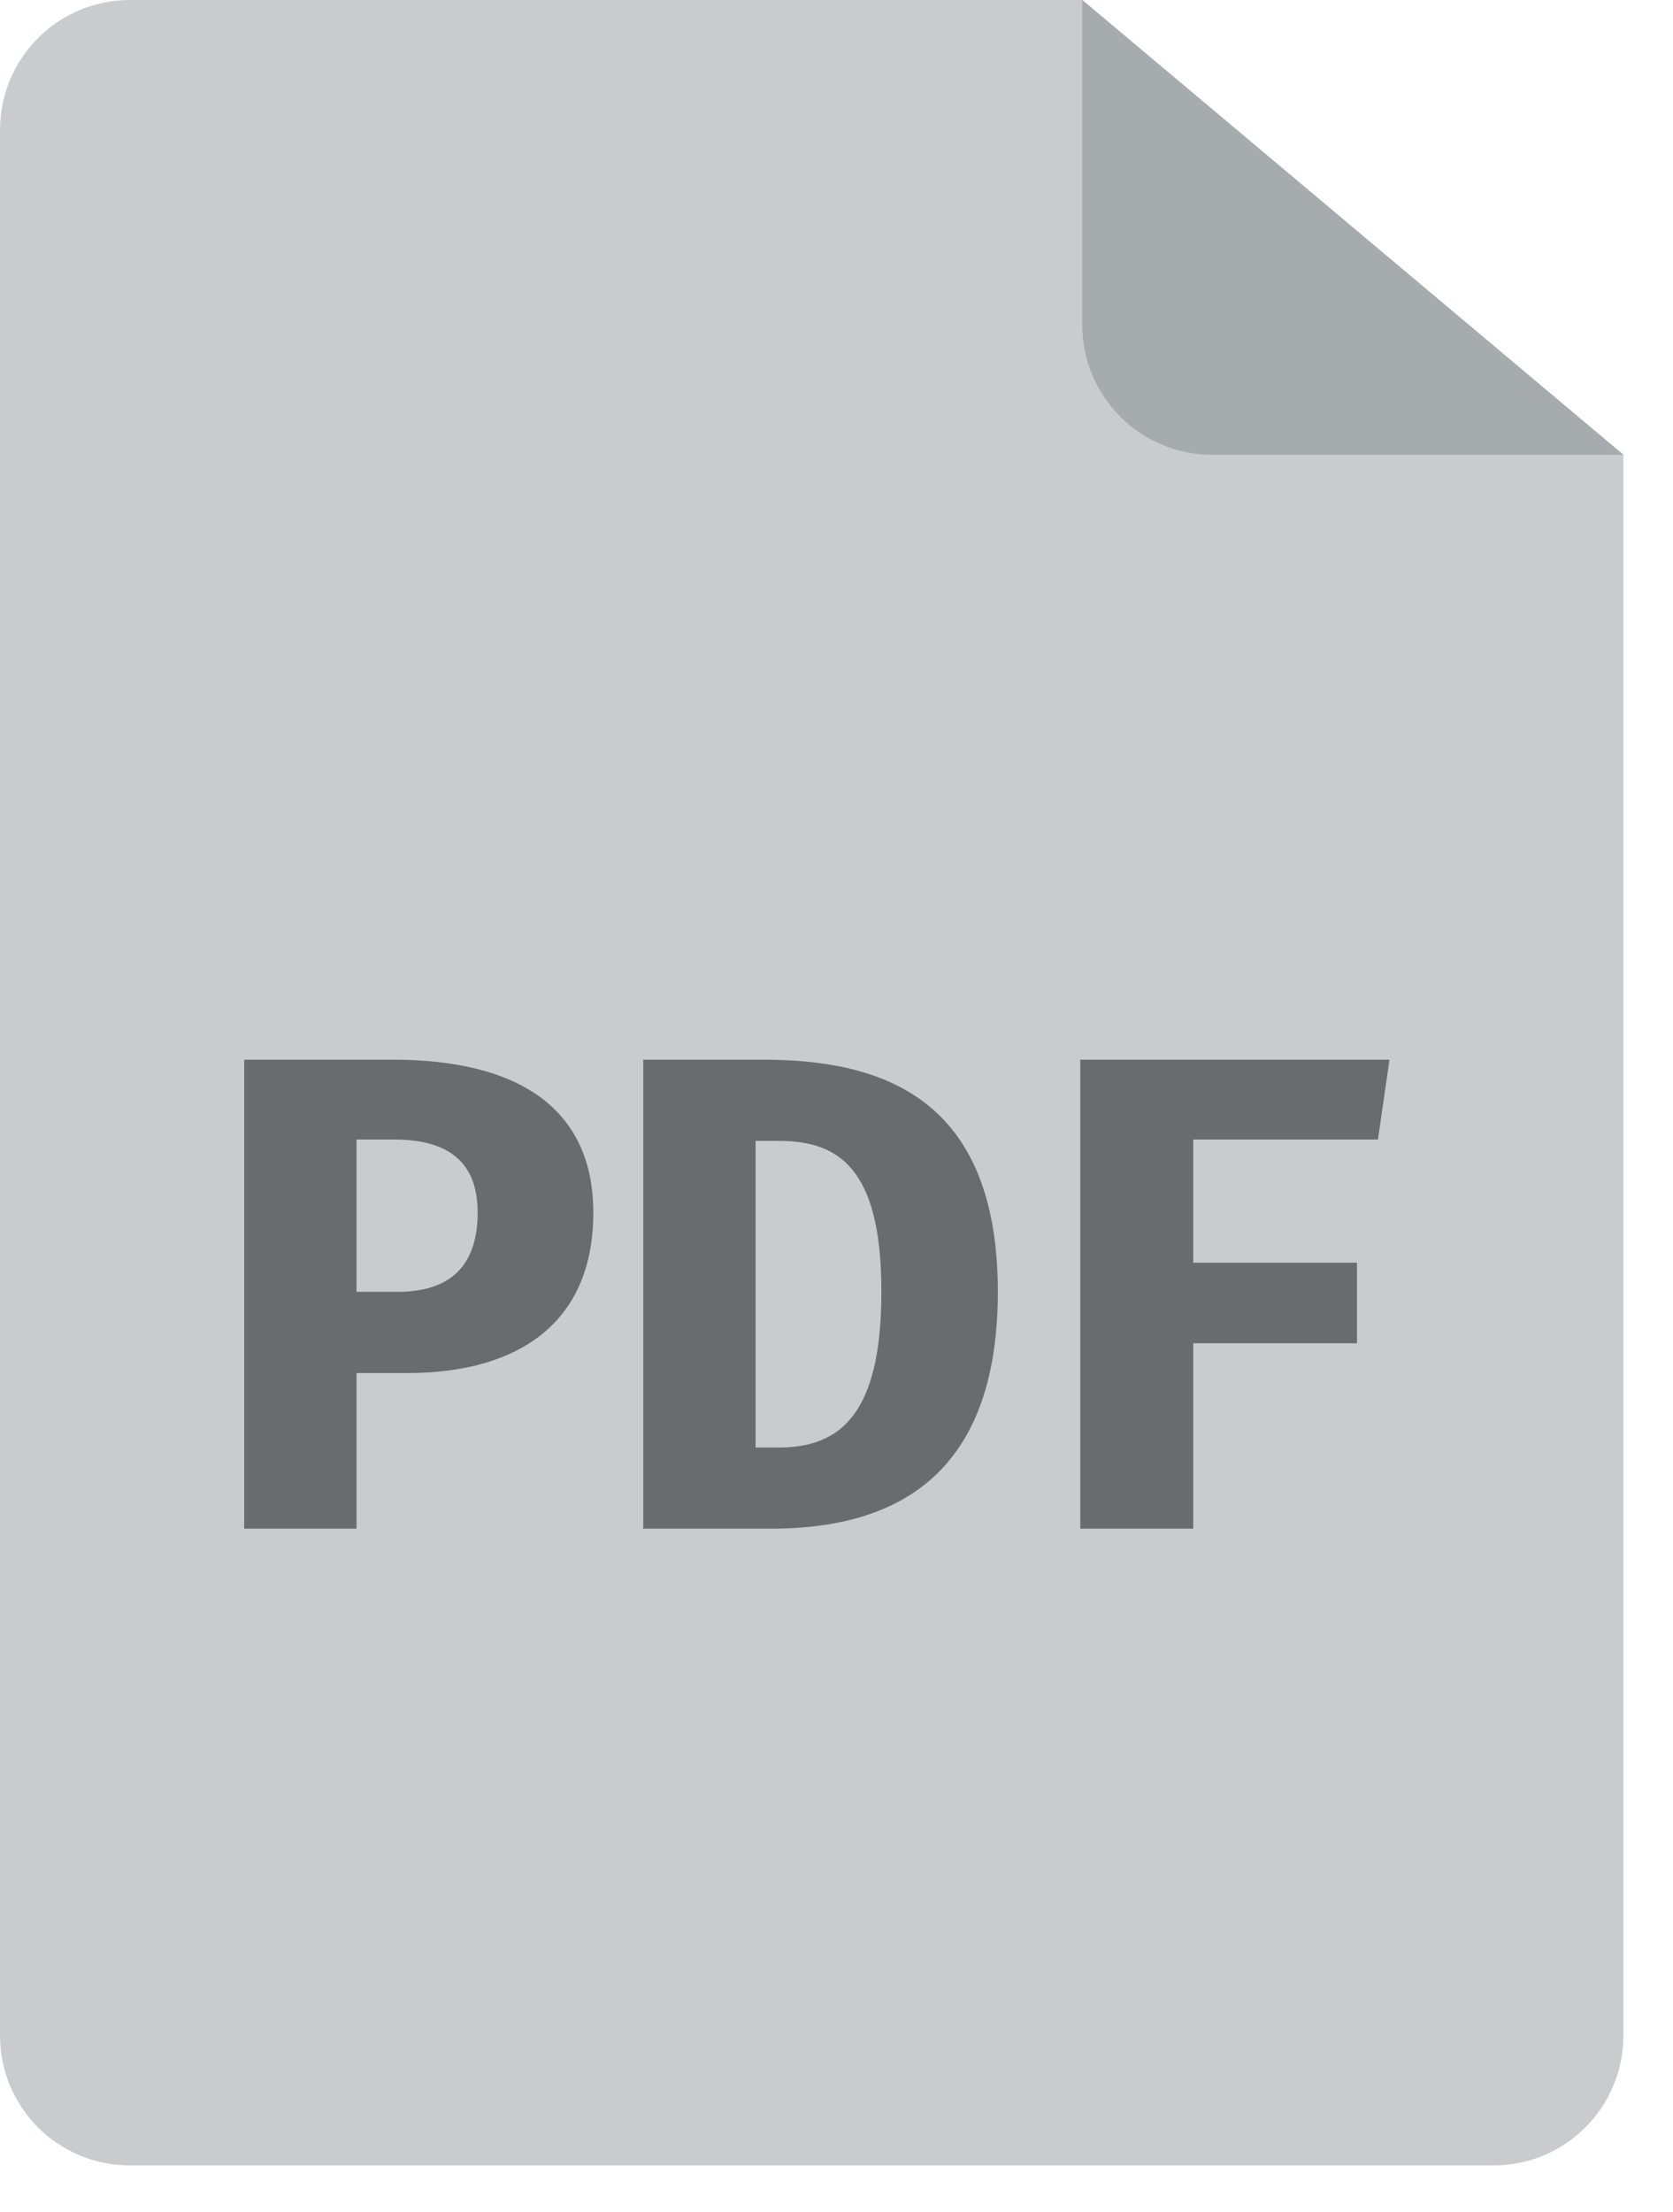
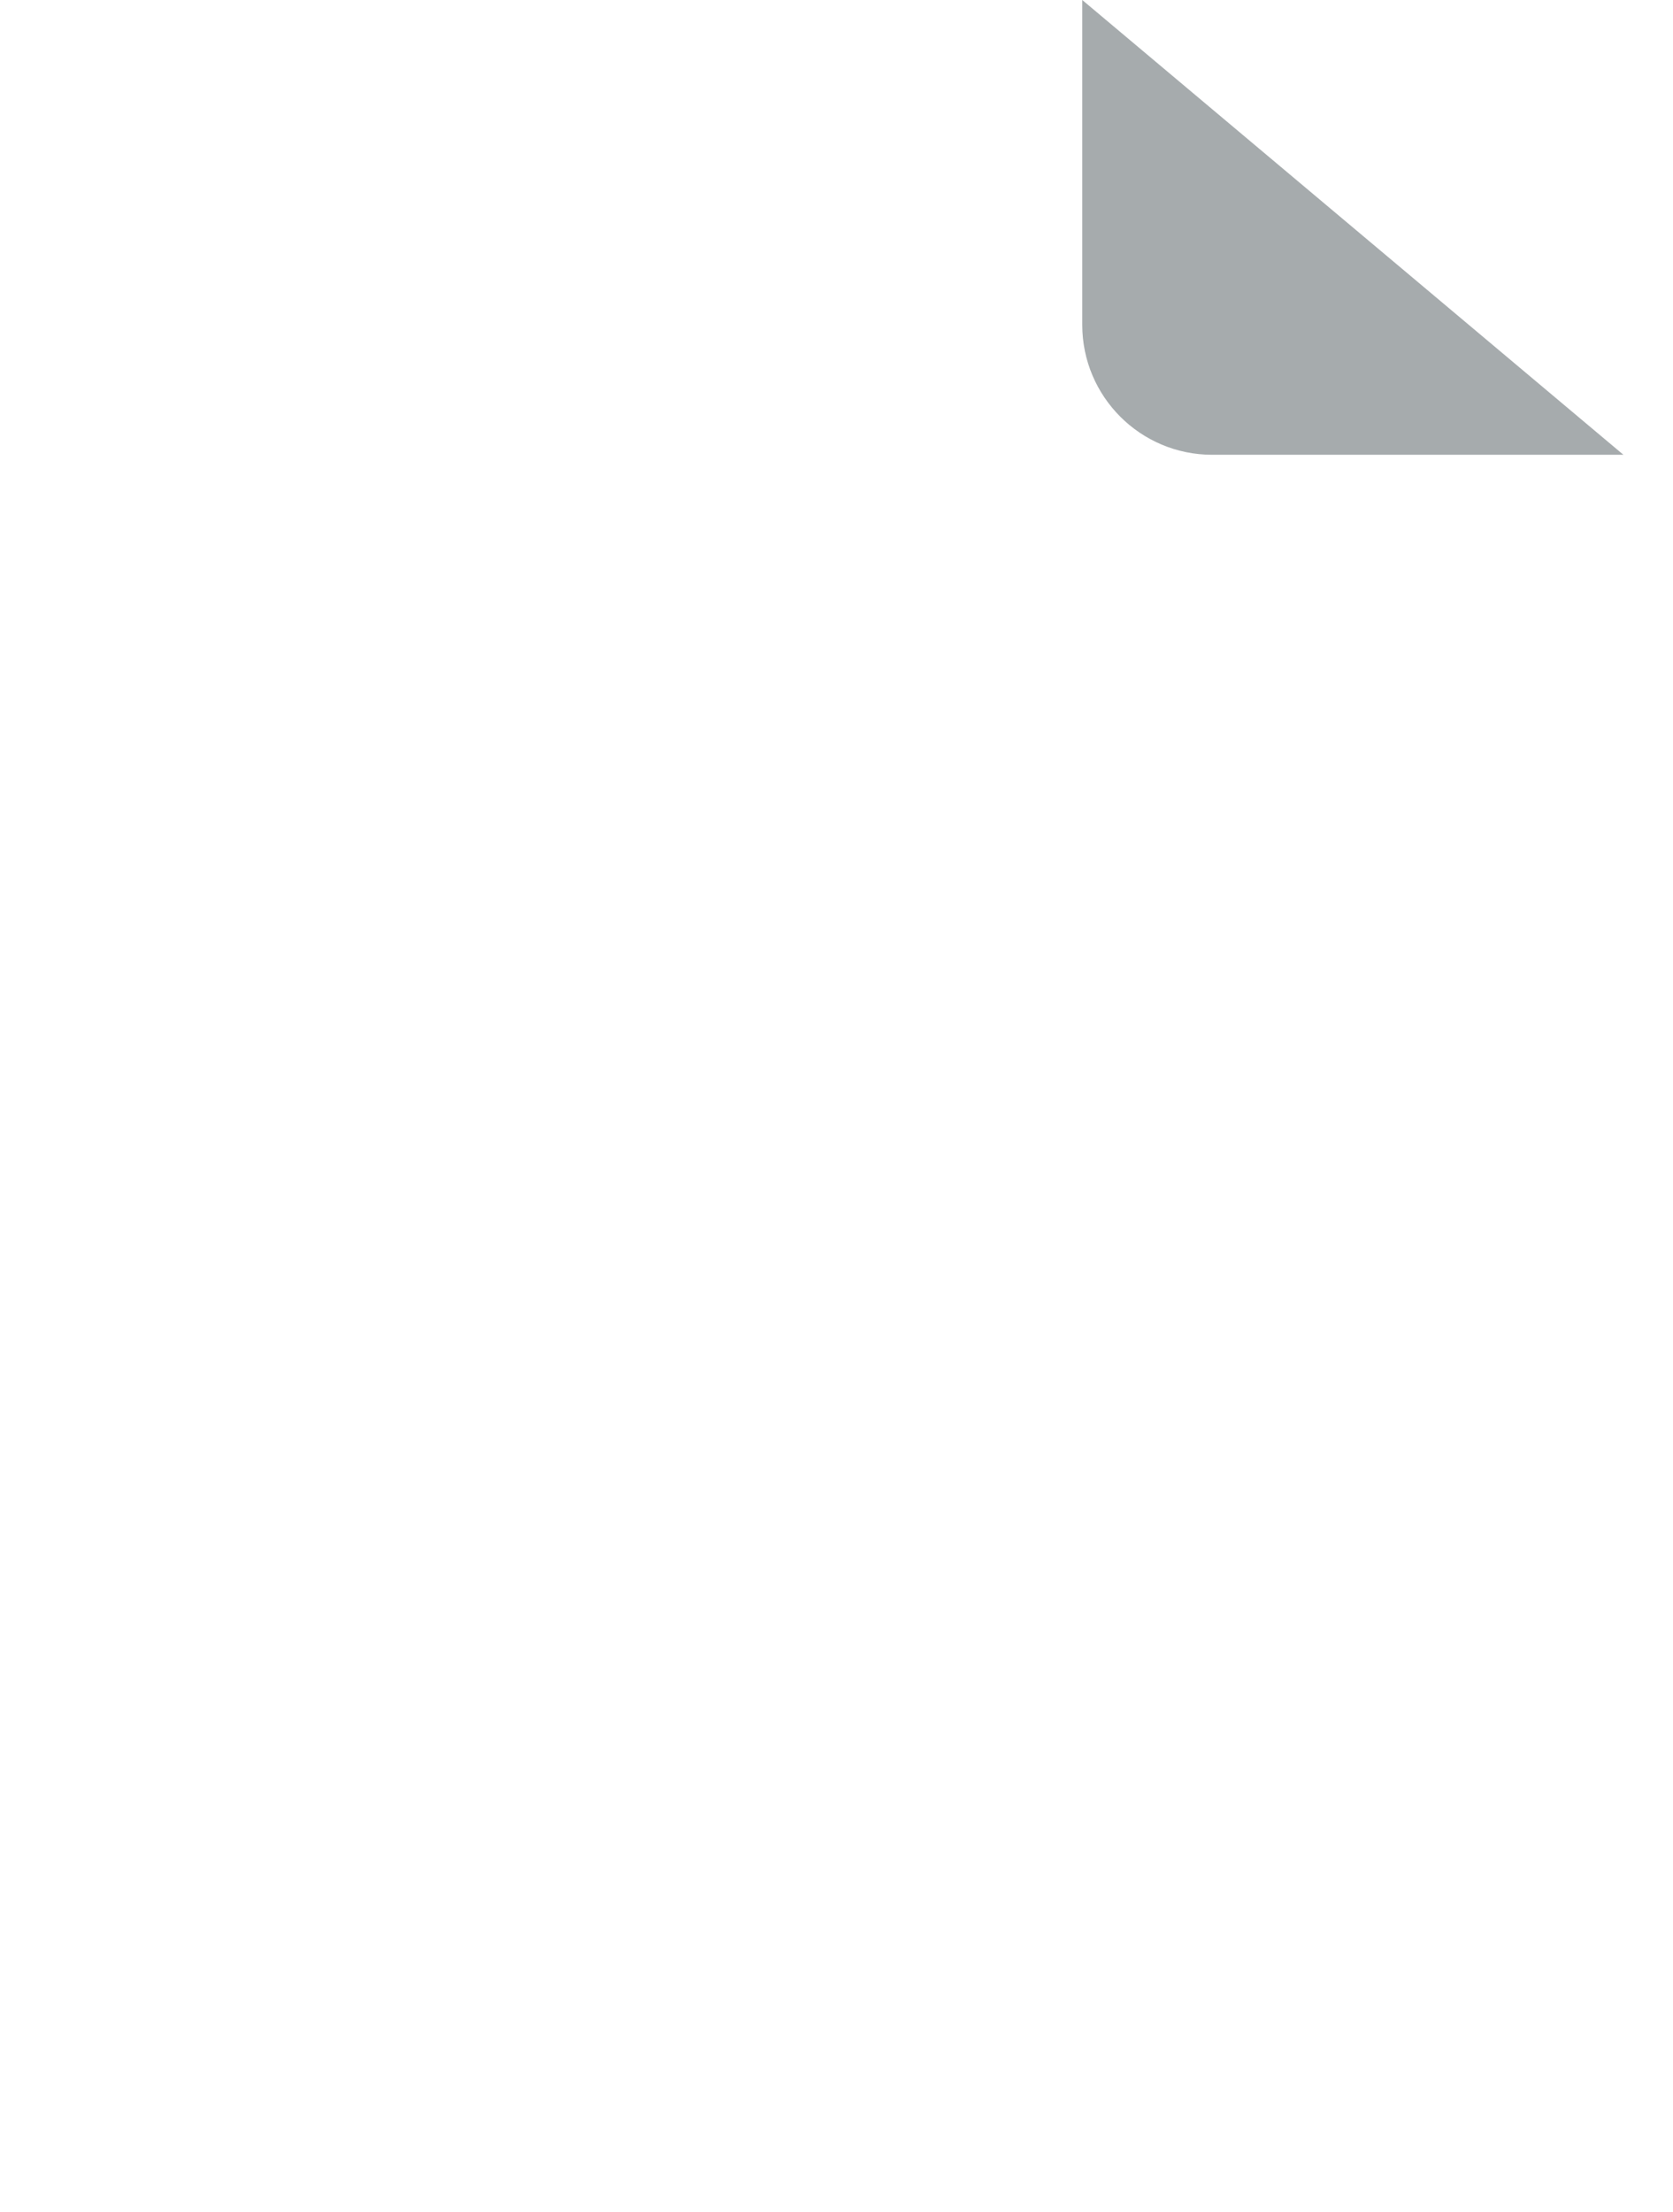
<svg xmlns="http://www.w3.org/2000/svg" width="28" height="37" viewBox="0 0 28 37">
  <g fill="none" fill-rule="evenodd">
    <g fill-rule="nonzero">
      <g>
        <g>
          <g>
-             <path fill="#C9CCCE" d="M0 2.174C0 .973.973 0 2.174 0h15.94l9.056 7.608v26.445c0 1.2-.973 2.173-2.174 2.173H2.174C.973 36.226 0 35.253 0 34.053V2.173z" transform="translate(-633 -6319) translate(364 5042) translate(3 1218) translate(266 59)" />
            <path fill="#A6ABAD" d="M18.113 0v5.434c0 1.2.973 2.174 2.174 2.174h6.883" transform="translate(-633 -6319) translate(364 5042) translate(3 1218) translate(266 59)" />
            <g fill="#686C6E">
-               <path d="M2.774 5.303h-.849v2.604H.045V.06h2.48c2.14 0 3.363.838 3.363 2.56 0 1.846-1.257 2.683-3.114 2.683zm-.226-3.907h-.623v2.548h.69c.85 0 1.337-.409 1.337-1.325 0-.826-.464-1.223-1.404-1.223zM8.854 7.907h-2.13V.06h1.994c2.016 0 3.94.645 3.94 3.885 0 3.191-1.846 3.962-3.804 3.962zm.135-6.488h-.385v5.13h.385c1.03 0 1.72-.555 1.72-2.605.002-2.094-.735-2.525-1.72-2.525zM15.929 1.396L15.929 3.457 18.669 3.457 18.669 4.805 15.929 4.805 15.929 7.907 14.038 7.907 14.038.06 19.213.06 19.02 1.396z" transform="translate(-633 -6319) translate(364 5042) translate(3 1218) translate(266 59) translate(4.042 17.667)" />
-             </g>
+               </g>
          </g>
        </g>
      </g>
    </g>
  </g>
</svg>